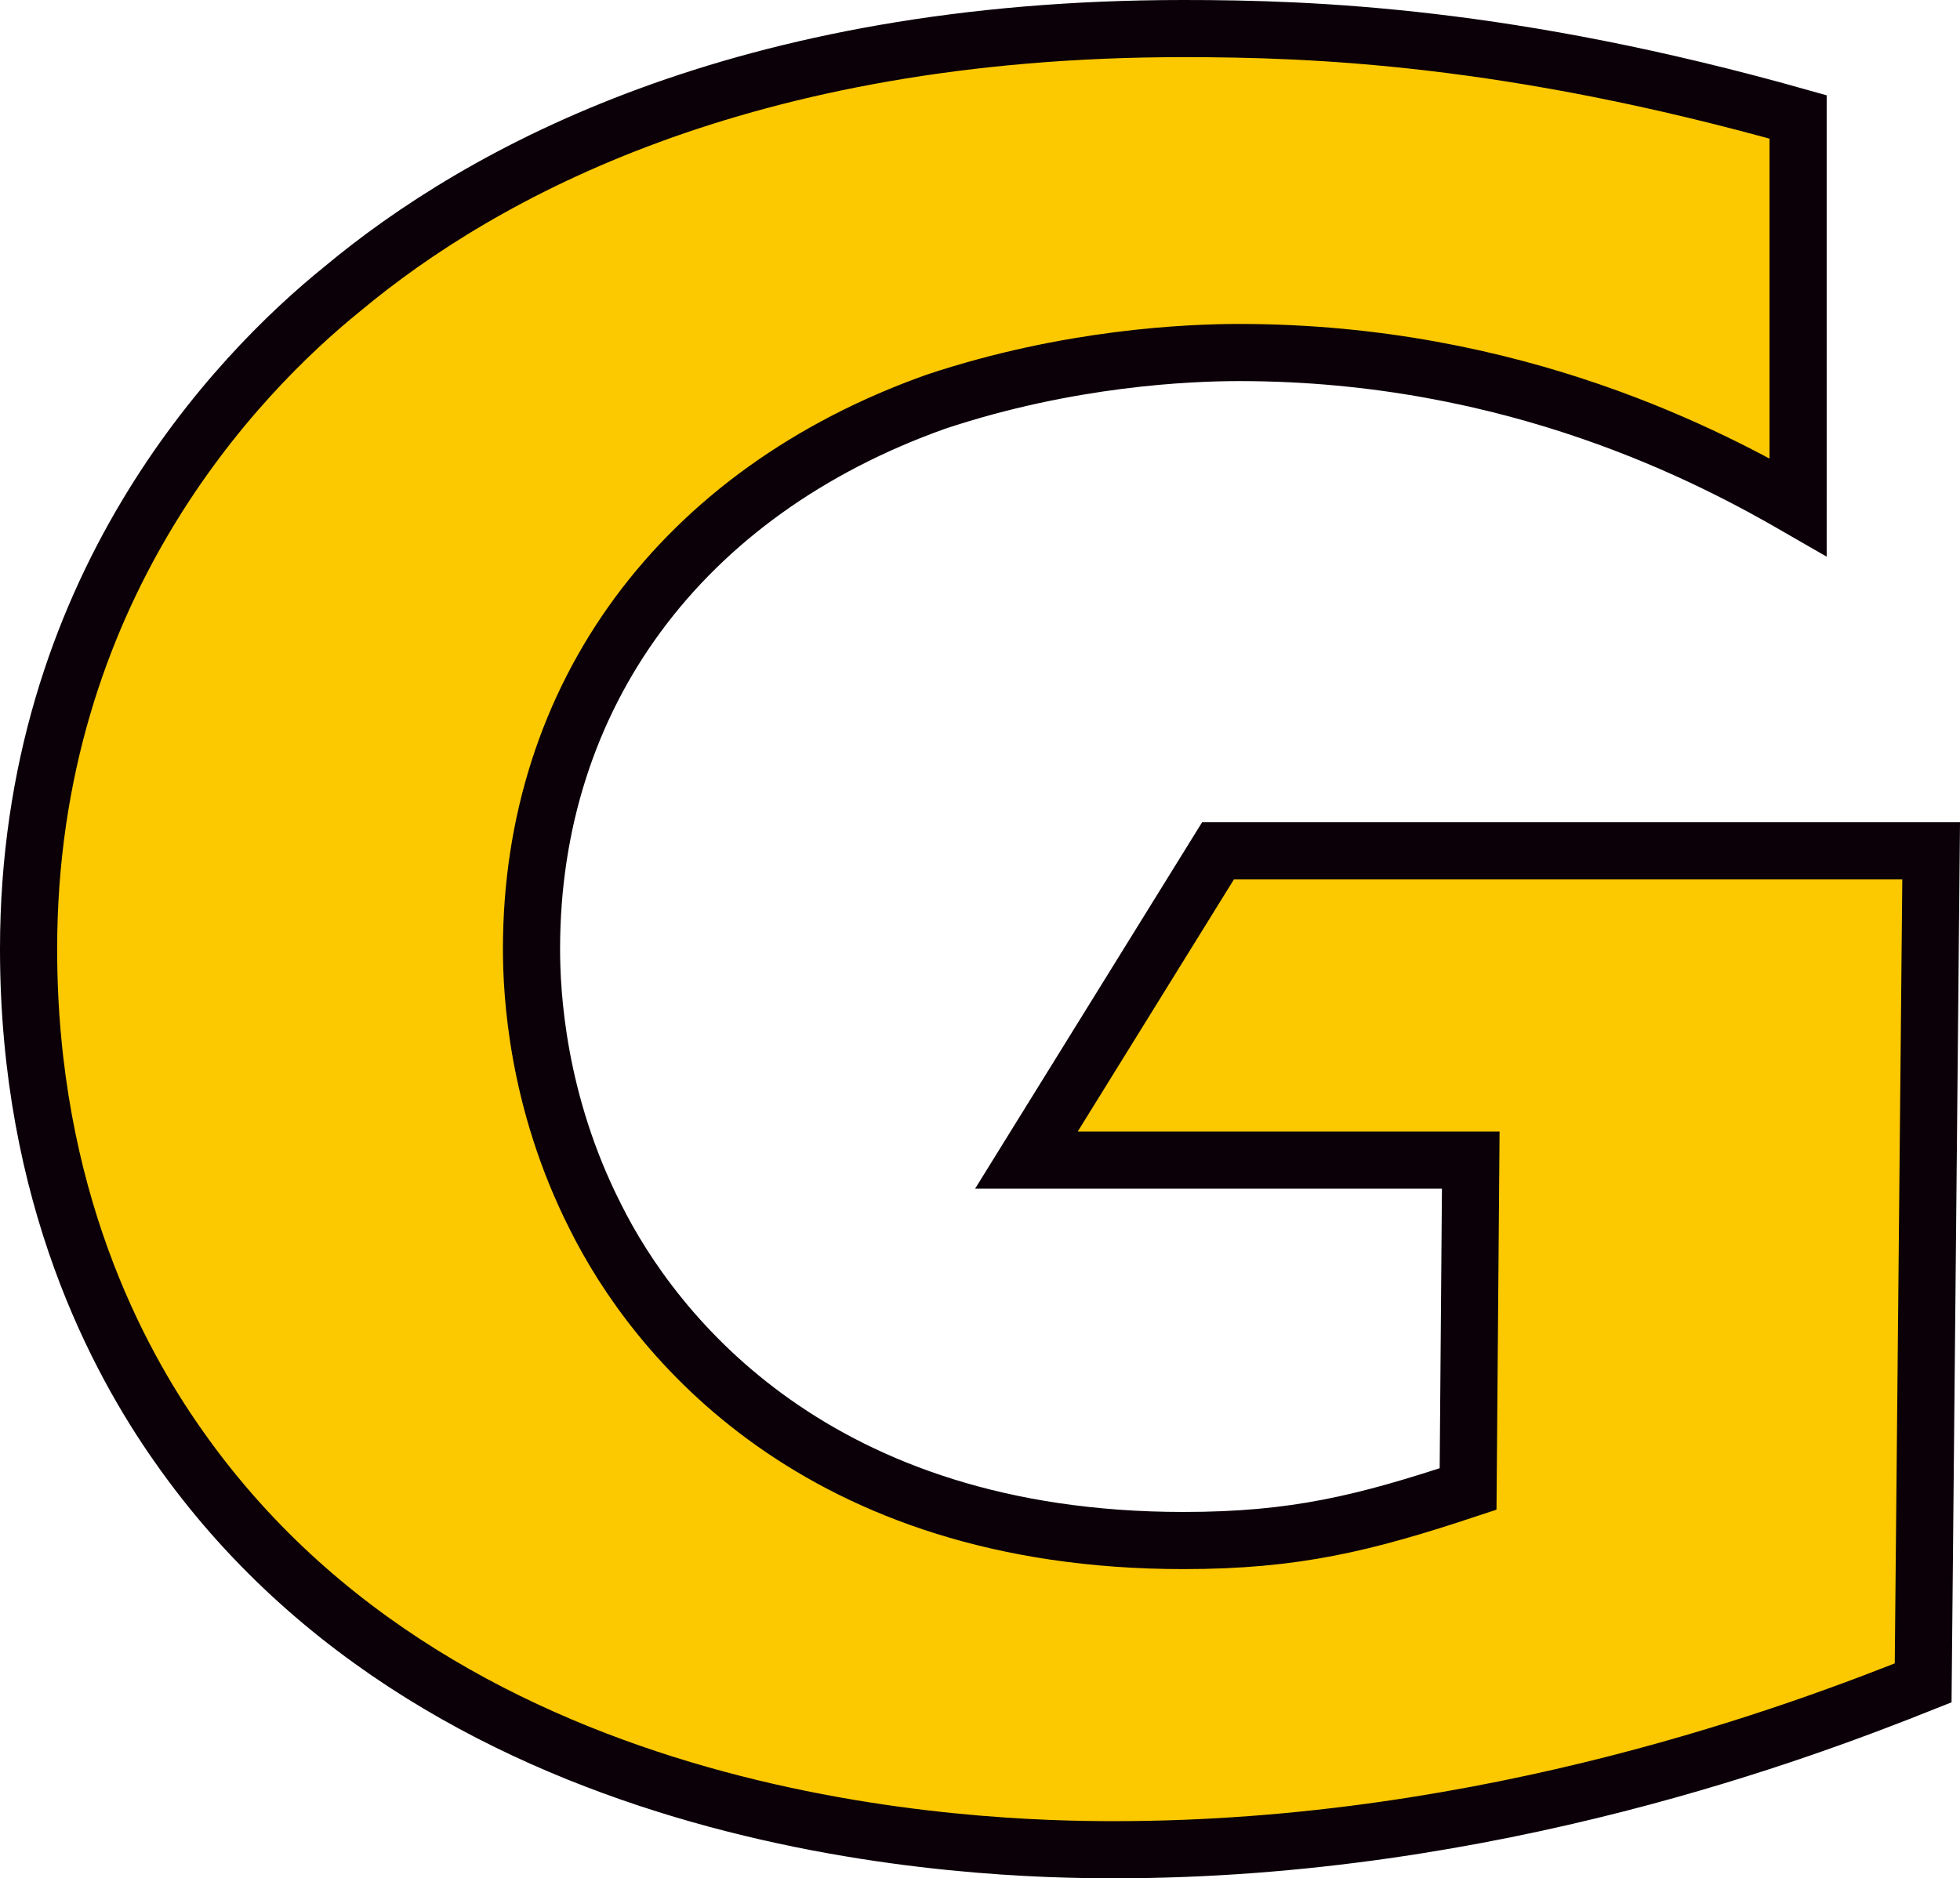
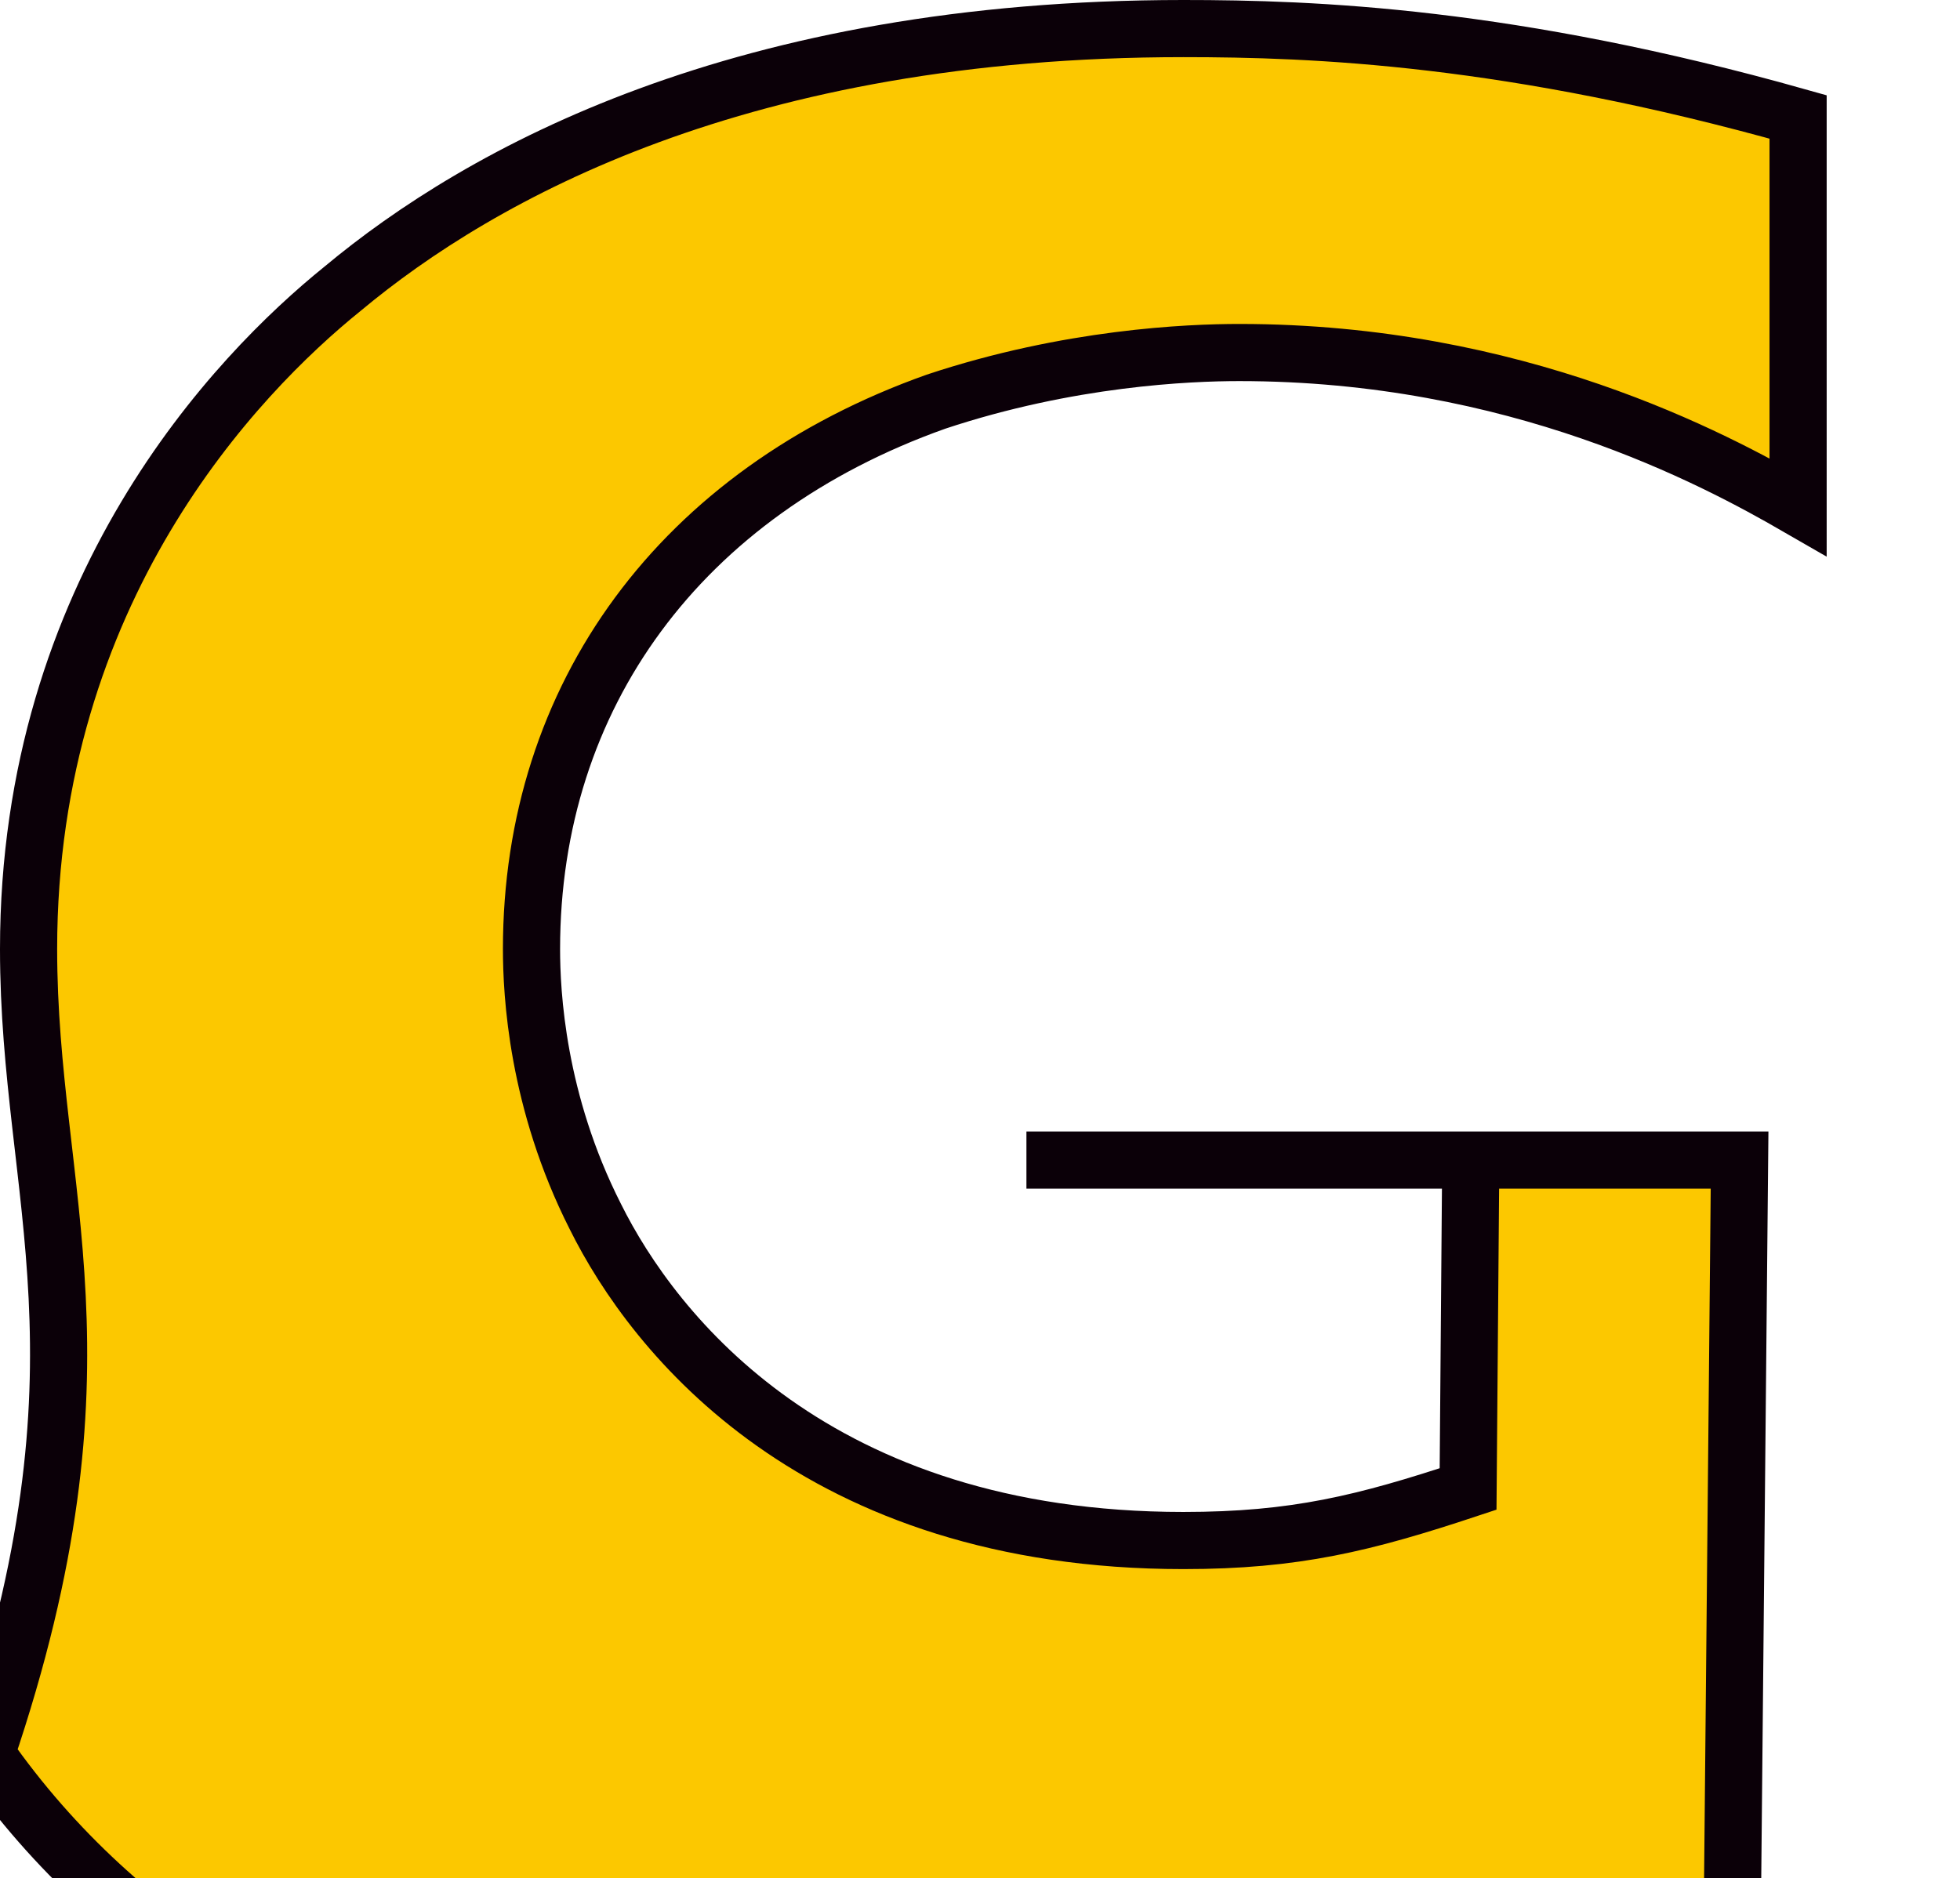
<svg xmlns="http://www.w3.org/2000/svg" viewBox="0 0 51.439 49.307" version="1.1" id="svg7" width="51.439" height="49.307">
  <defs id="defs11" />
  <g id="logoid1" transform="translate(-0.25,-0.25)">
-     <path d="m 47.44,13.564 c -2.235,-1.29 -7.403,-4.06 -14.665,-4.06 -1.327,0 -4.47,0.13 -7.96,1.29 -6.705,2.384 -10.616,7.732 -10.616,14.368 0,1.16 0.14,3.995 1.675,7.023 1.536,3.093 5.796,8.505 15.433,8.505 2.933,0 4.75,-0.45 7.472,-1.353 l 0.07,-8.634 H 27.188 l 5.028,-8.118 h 18.716 l -0.21,21.842 c -3.073,1.224 -11.313,4.38 -21.23,4.38 -3.422,0 -17.388,-0.32 -24.582,-10.63 C 3.374,35.987 1,31.67 1,25.162 1,15.755 6.447,10.085 9.24,7.83 12.872,4.8 19.716,1 31.308,1 34.73,1 39.898,1.194 47.44,3.32 Z" id="path2" style="fill:#fcc800;stroke:#0b0008;stroke-width:1.5" />
+     <path d="m 47.44,13.564 c -2.235,-1.29 -7.403,-4.06 -14.665,-4.06 -1.327,0 -4.47,0.13 -7.96,1.29 -6.705,2.384 -10.616,7.732 -10.616,14.368 0,1.16 0.14,3.995 1.675,7.023 1.536,3.093 5.796,8.505 15.433,8.505 2.933,0 4.75,-0.45 7.472,-1.353 l 0.07,-8.634 H 27.188 h 18.716 l -0.21,21.842 c -3.073,1.224 -11.313,4.38 -21.23,4.38 -3.422,0 -17.388,-0.32 -24.582,-10.63 C 3.374,35.987 1,31.67 1,25.162 1,15.755 6.447,10.085 9.24,7.83 12.872,4.8 19.716,1 31.308,1 34.73,1 39.898,1.194 47.44,3.32 Z" id="path2" style="fill:#fcc800;stroke:#0b0008;stroke-width:1.5" />
  </g>
</svg>